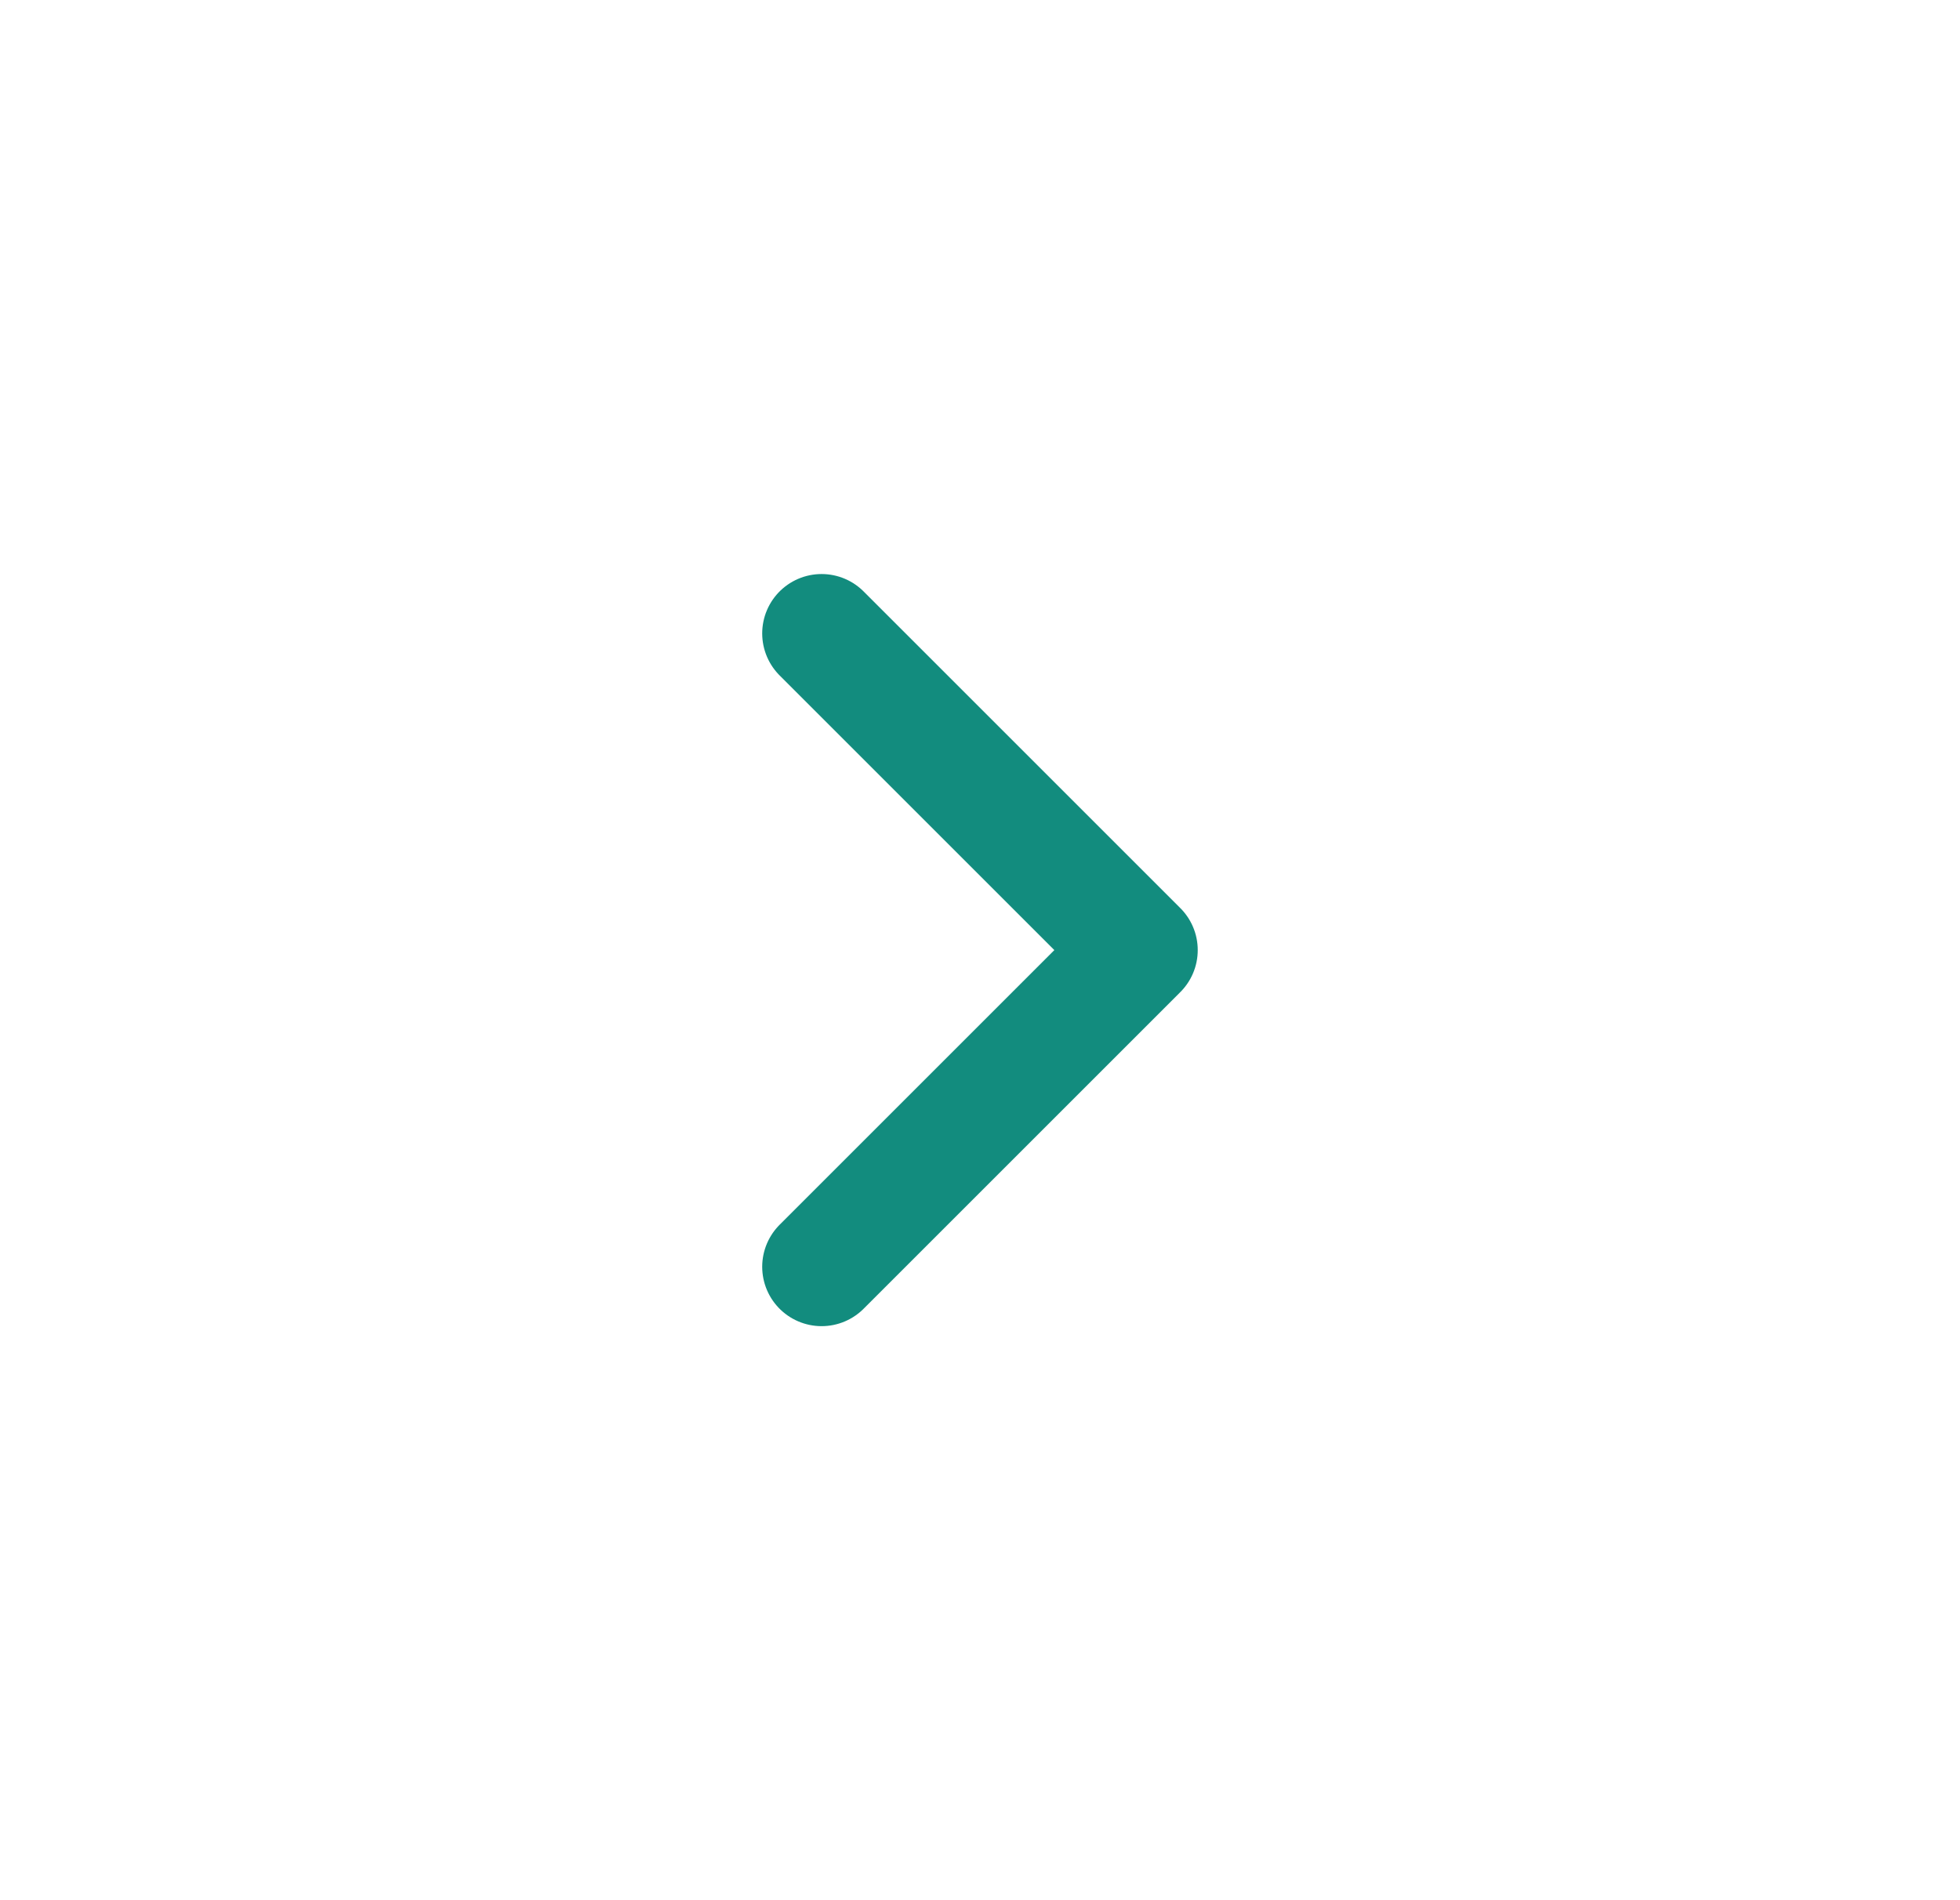
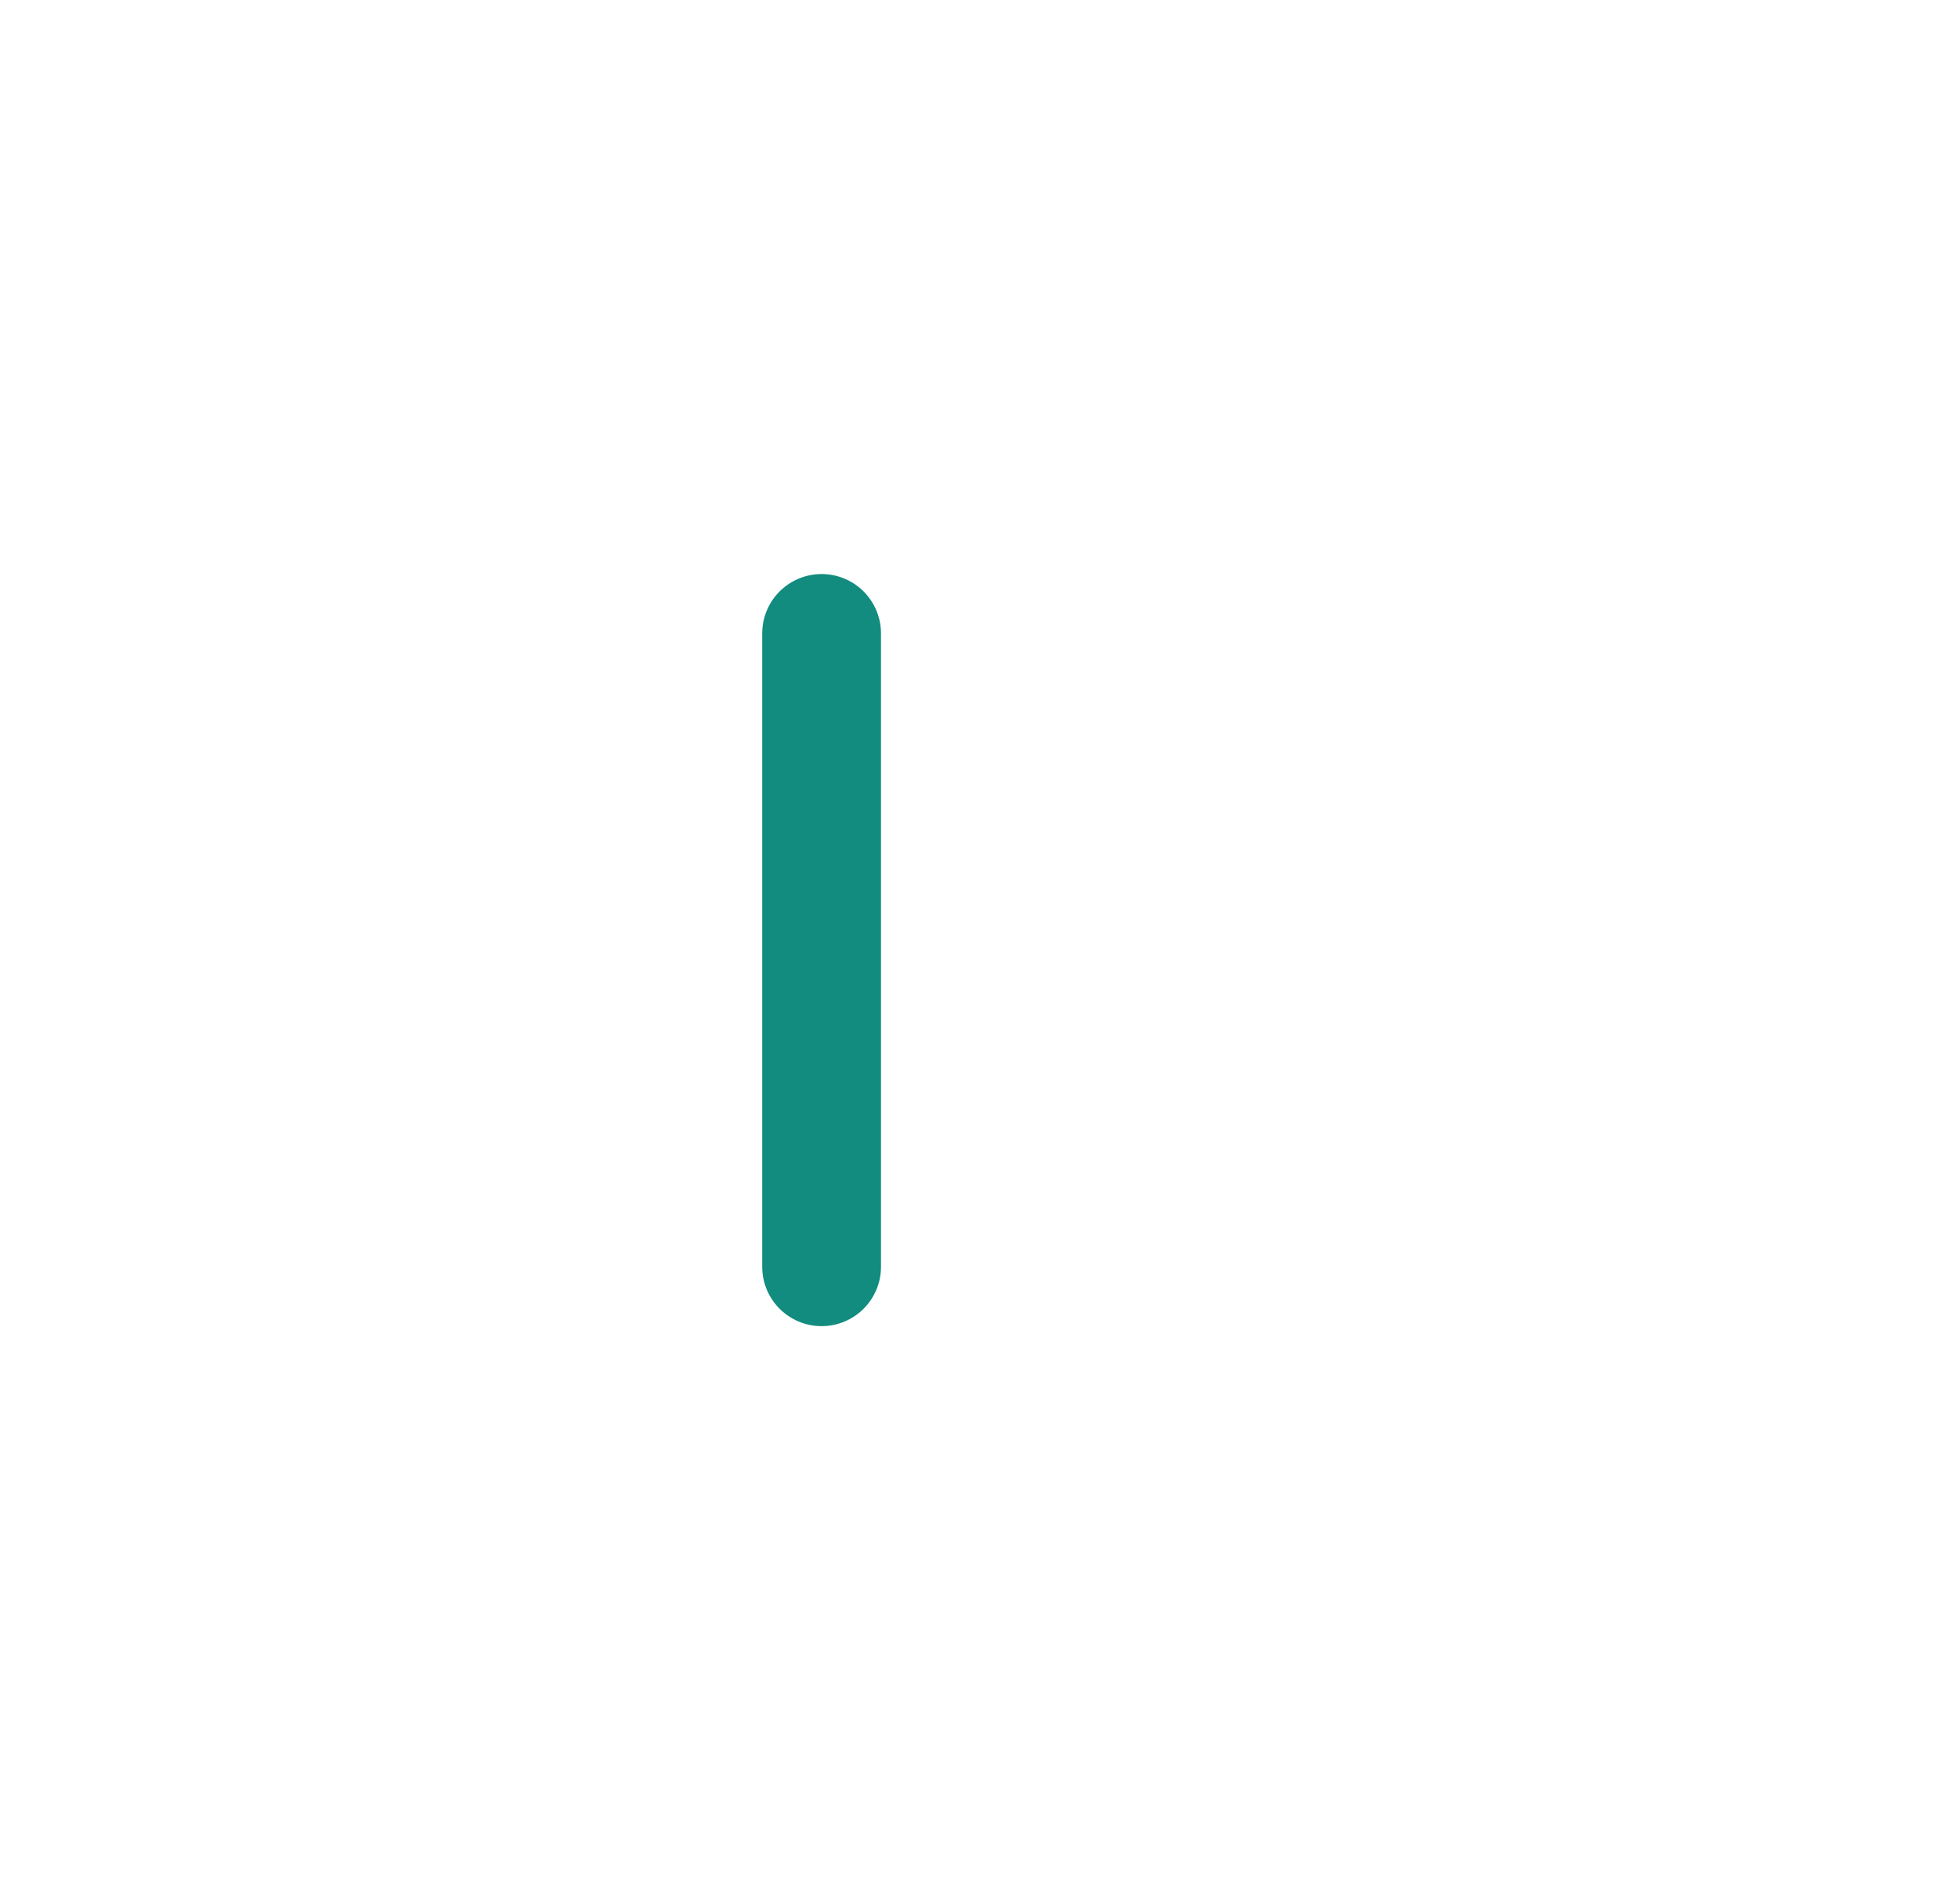
<svg xmlns="http://www.w3.org/2000/svg" width="33" height="32" viewBox="0 0 33 32" fill="none">
-   <path d="M13.833 21.333L19.166 16L13.833 10.667" stroke="#128C7E" stroke-width="2" stroke-linecap="round" stroke-linejoin="round" />
+   <path d="M13.833 21.333L13.833 10.667" stroke="#128C7E" stroke-width="2" stroke-linecap="round" stroke-linejoin="round" />
</svg>